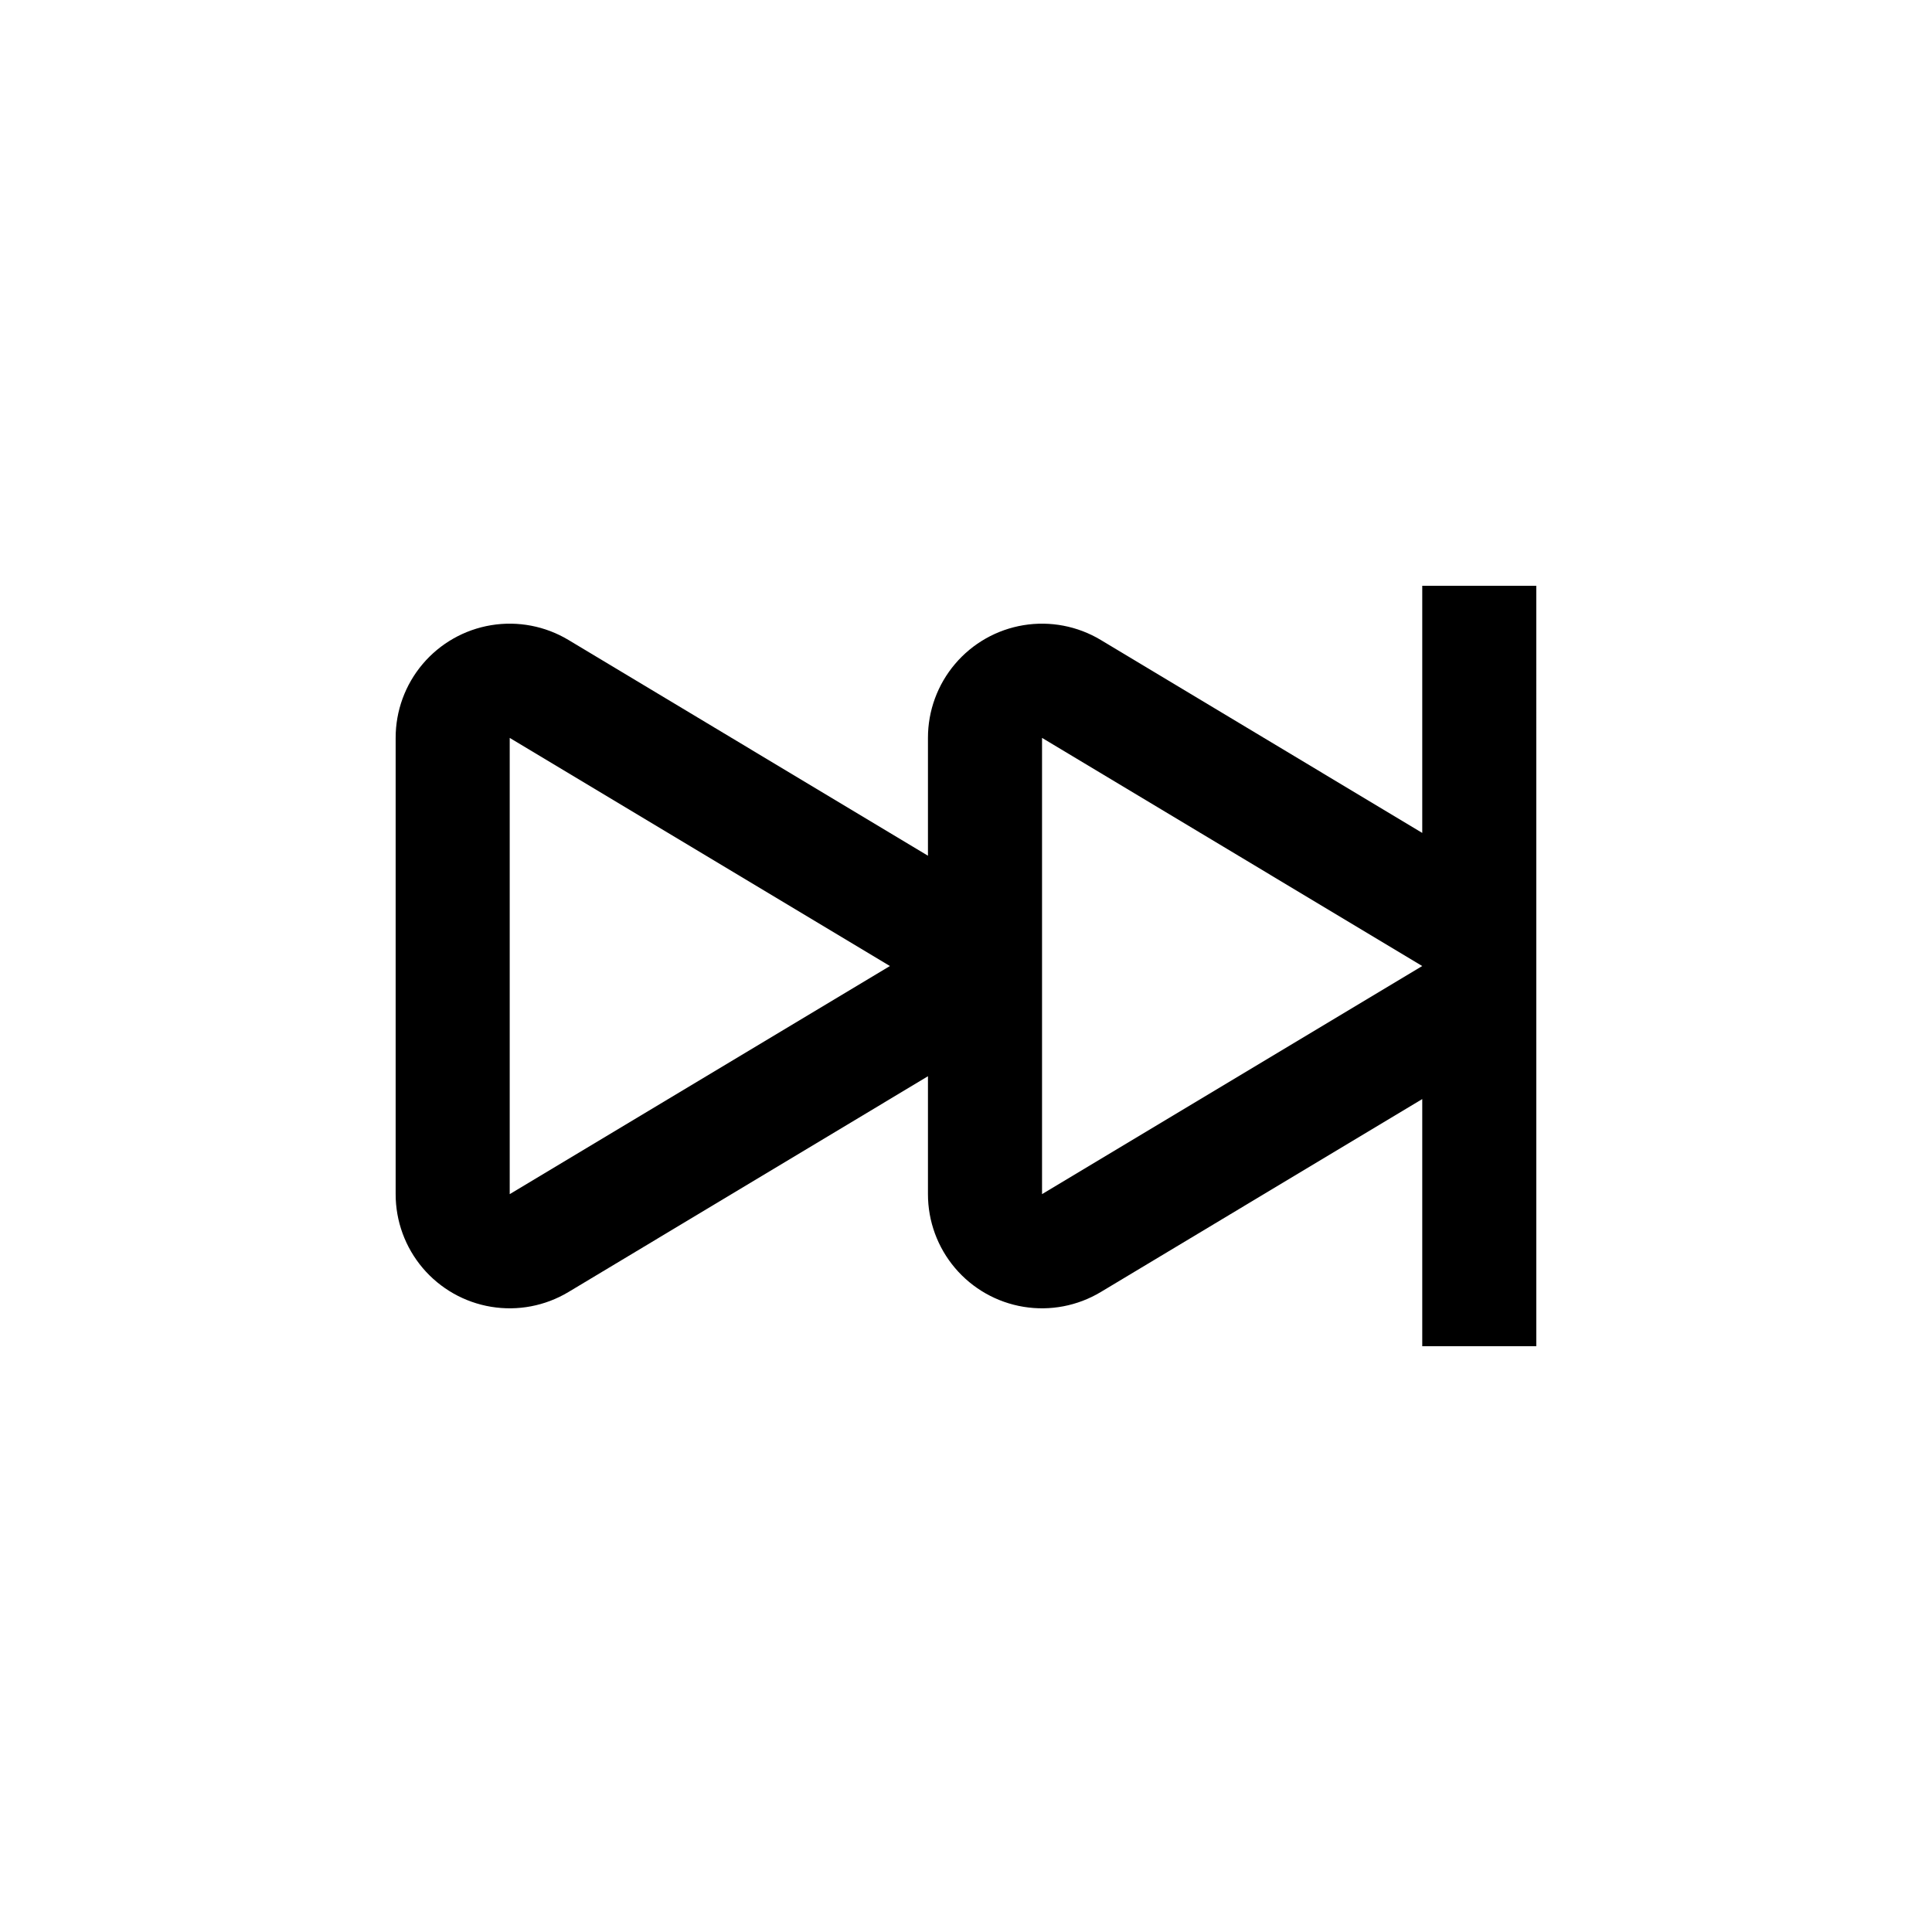
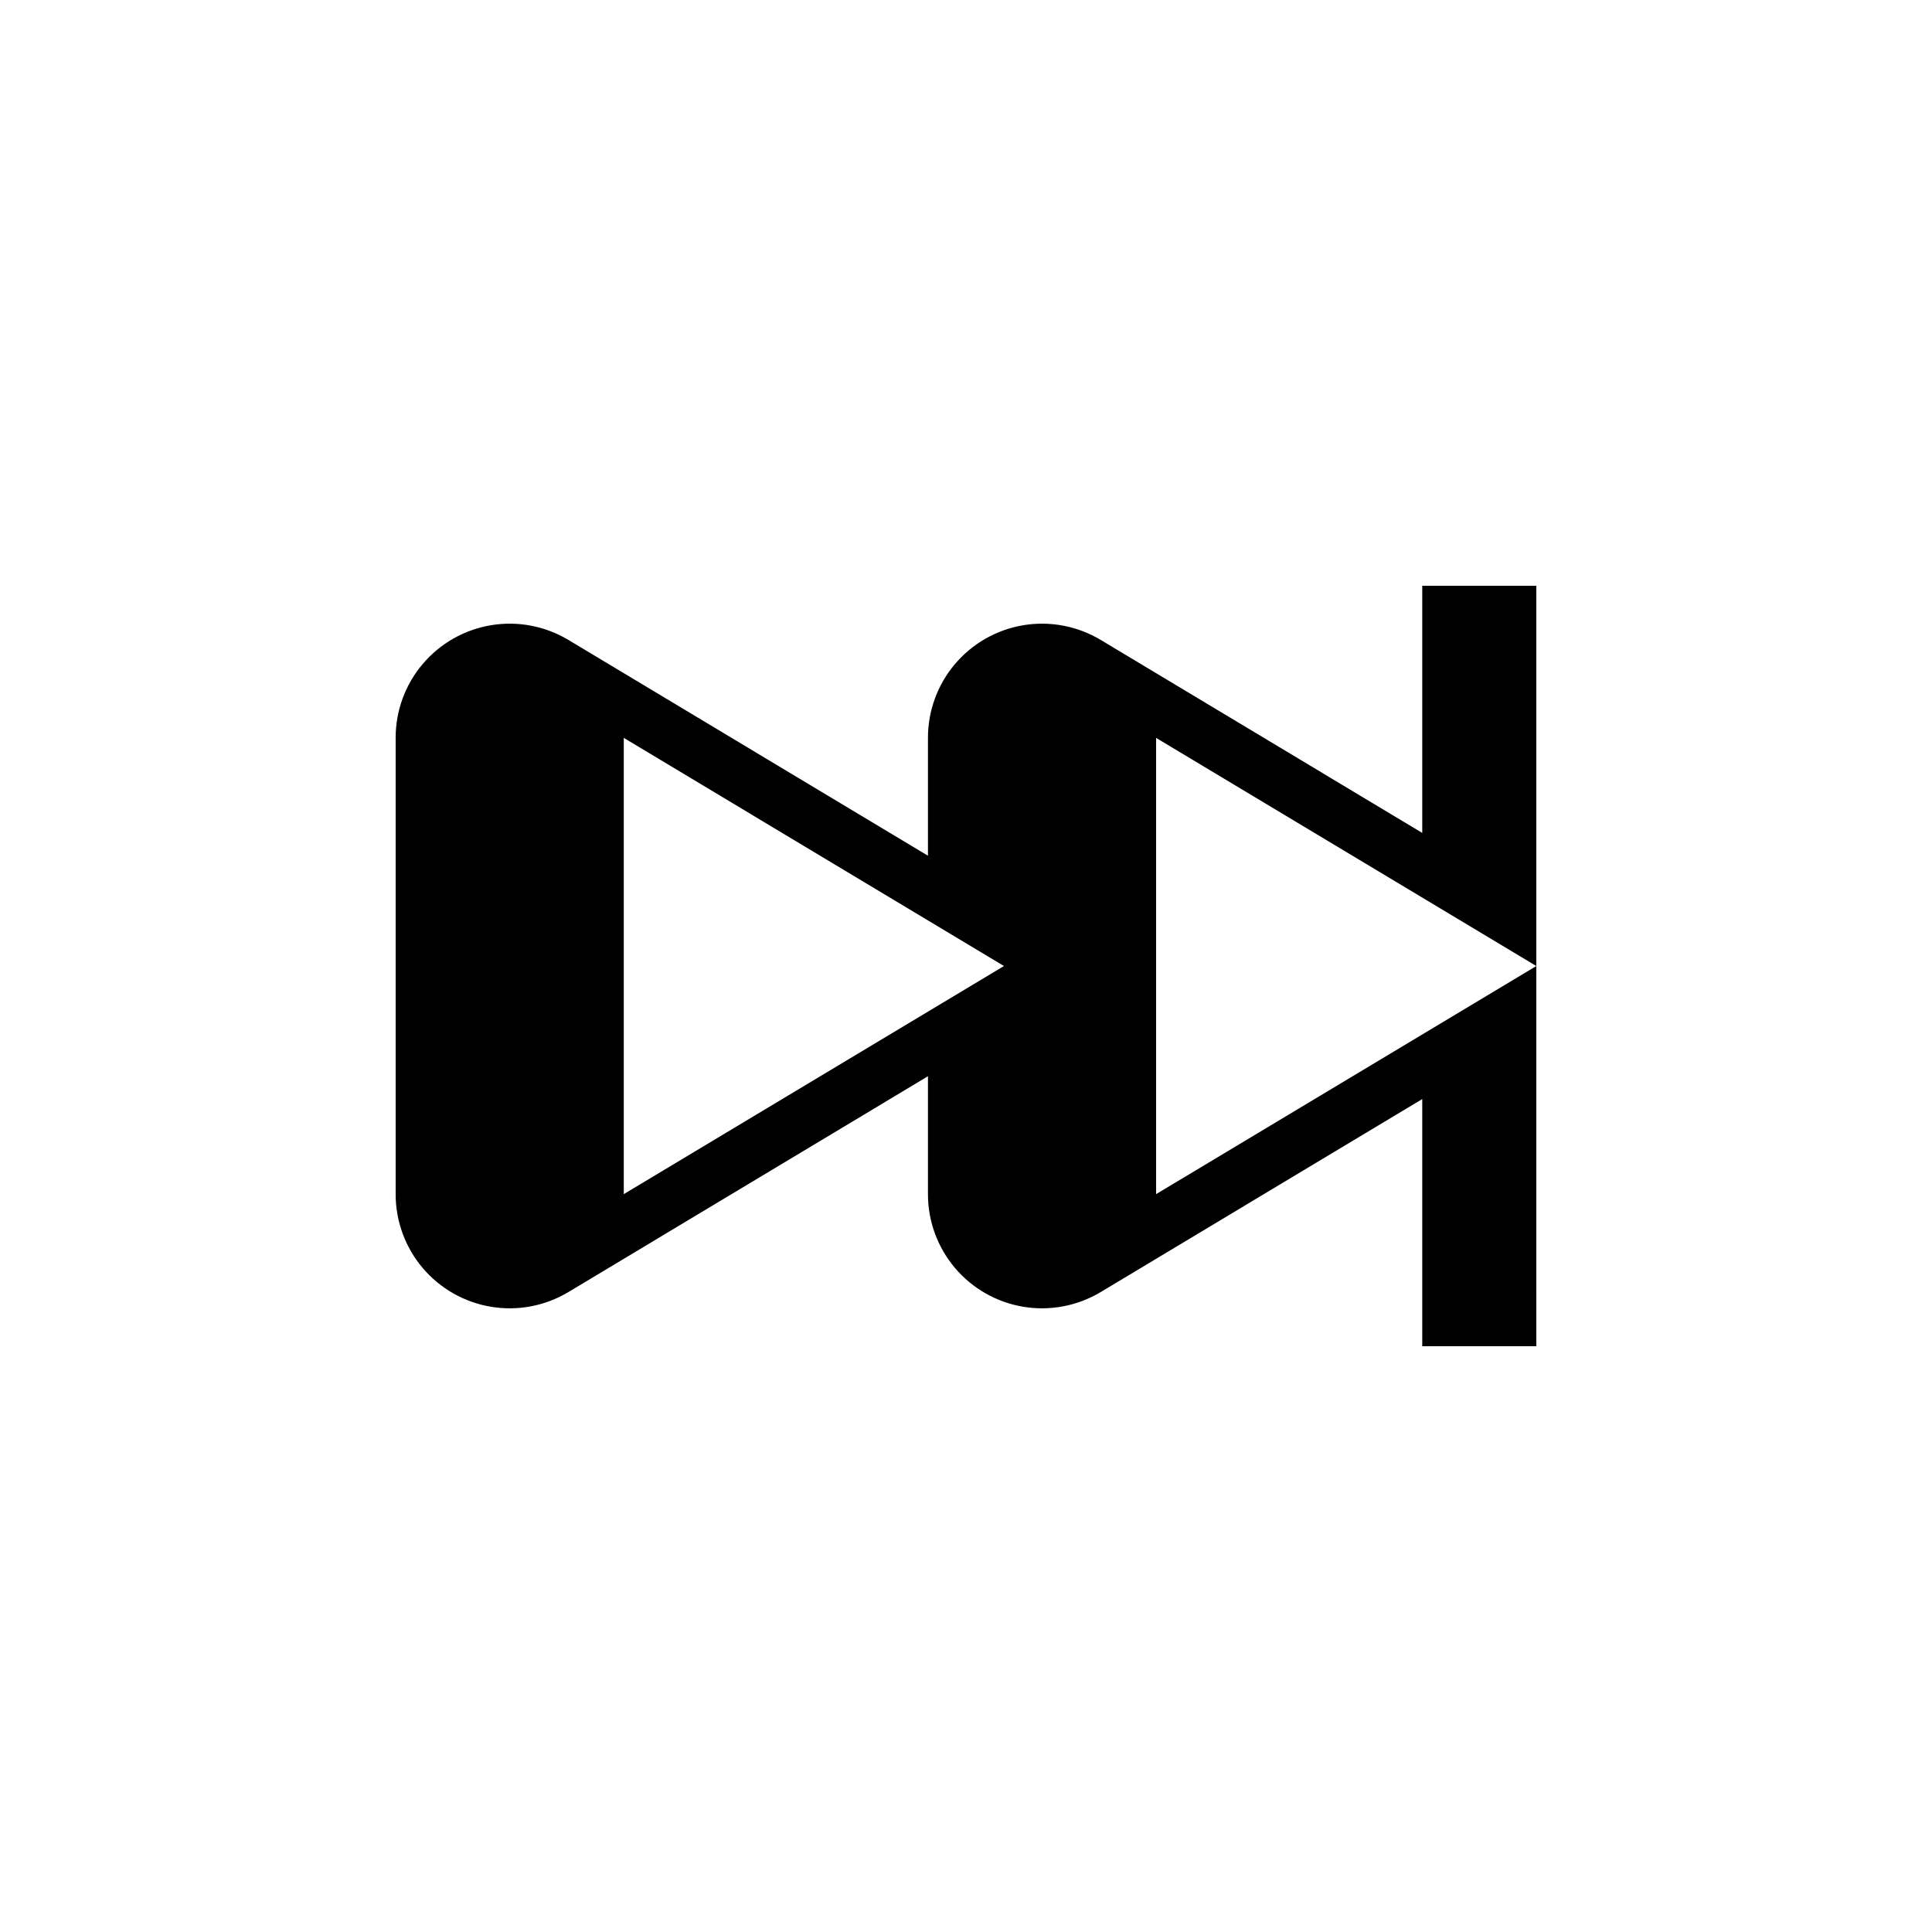
<svg xmlns="http://www.w3.org/2000/svg" fill="#000000" width="800px" height="800px" version="1.1" viewBox="144 144 512 512">
-   <path d="m520.91 299.24v65.492l-85.195-51.137c-6.148-3.691-13.406-5.078-20.484-3.914-7.074 1.168-13.504 4.809-18.141 10.281-4.637 5.469-7.18 12.41-7.172 19.582v31.234l-95.27-57.184c-6.148-3.691-13.406-5.078-20.484-3.914-7.074 1.168-13.504 4.809-18.141 10.281-4.637 5.469-7.18 12.41-7.172 19.582v120.91c-0.008 7.168 2.535 14.109 7.172 19.582 4.637 5.469 11.066 9.113 18.141 10.277 7.078 1.168 14.336-0.223 20.484-3.914l95.27-57.184v31.238c-0.008 7.168 2.535 14.109 7.172 19.582 4.637 5.469 11.066 9.113 18.141 10.277 7.078 1.168 14.336-0.223 20.484-3.914l85.195-51.137v65.496h30.23l-0.004-201.52zm-241.83 161.22v-120.91l100.76 60.457zm141.07 0v-120.91l100.76 60.457z" />
+   <path d="m520.91 299.24v65.492l-85.195-51.137c-6.148-3.691-13.406-5.078-20.484-3.914-7.074 1.168-13.504 4.809-18.141 10.281-4.637 5.469-7.18 12.41-7.172 19.582v31.234l-95.27-57.184c-6.148-3.691-13.406-5.078-20.484-3.914-7.074 1.168-13.504 4.809-18.141 10.281-4.637 5.469-7.18 12.41-7.172 19.582v120.91c-0.008 7.168 2.535 14.109 7.172 19.582 4.637 5.469 11.066 9.113 18.141 10.277 7.078 1.168 14.336-0.223 20.484-3.914l95.27-57.184v31.238c-0.008 7.168 2.535 14.109 7.172 19.582 4.637 5.469 11.066 9.113 18.141 10.277 7.078 1.168 14.336-0.223 20.484-3.914l85.195-51.137v65.496h30.23l-0.004-201.52m-241.83 161.22v-120.91l100.76 60.457zm141.07 0v-120.91l100.76 60.457z" />
</svg>